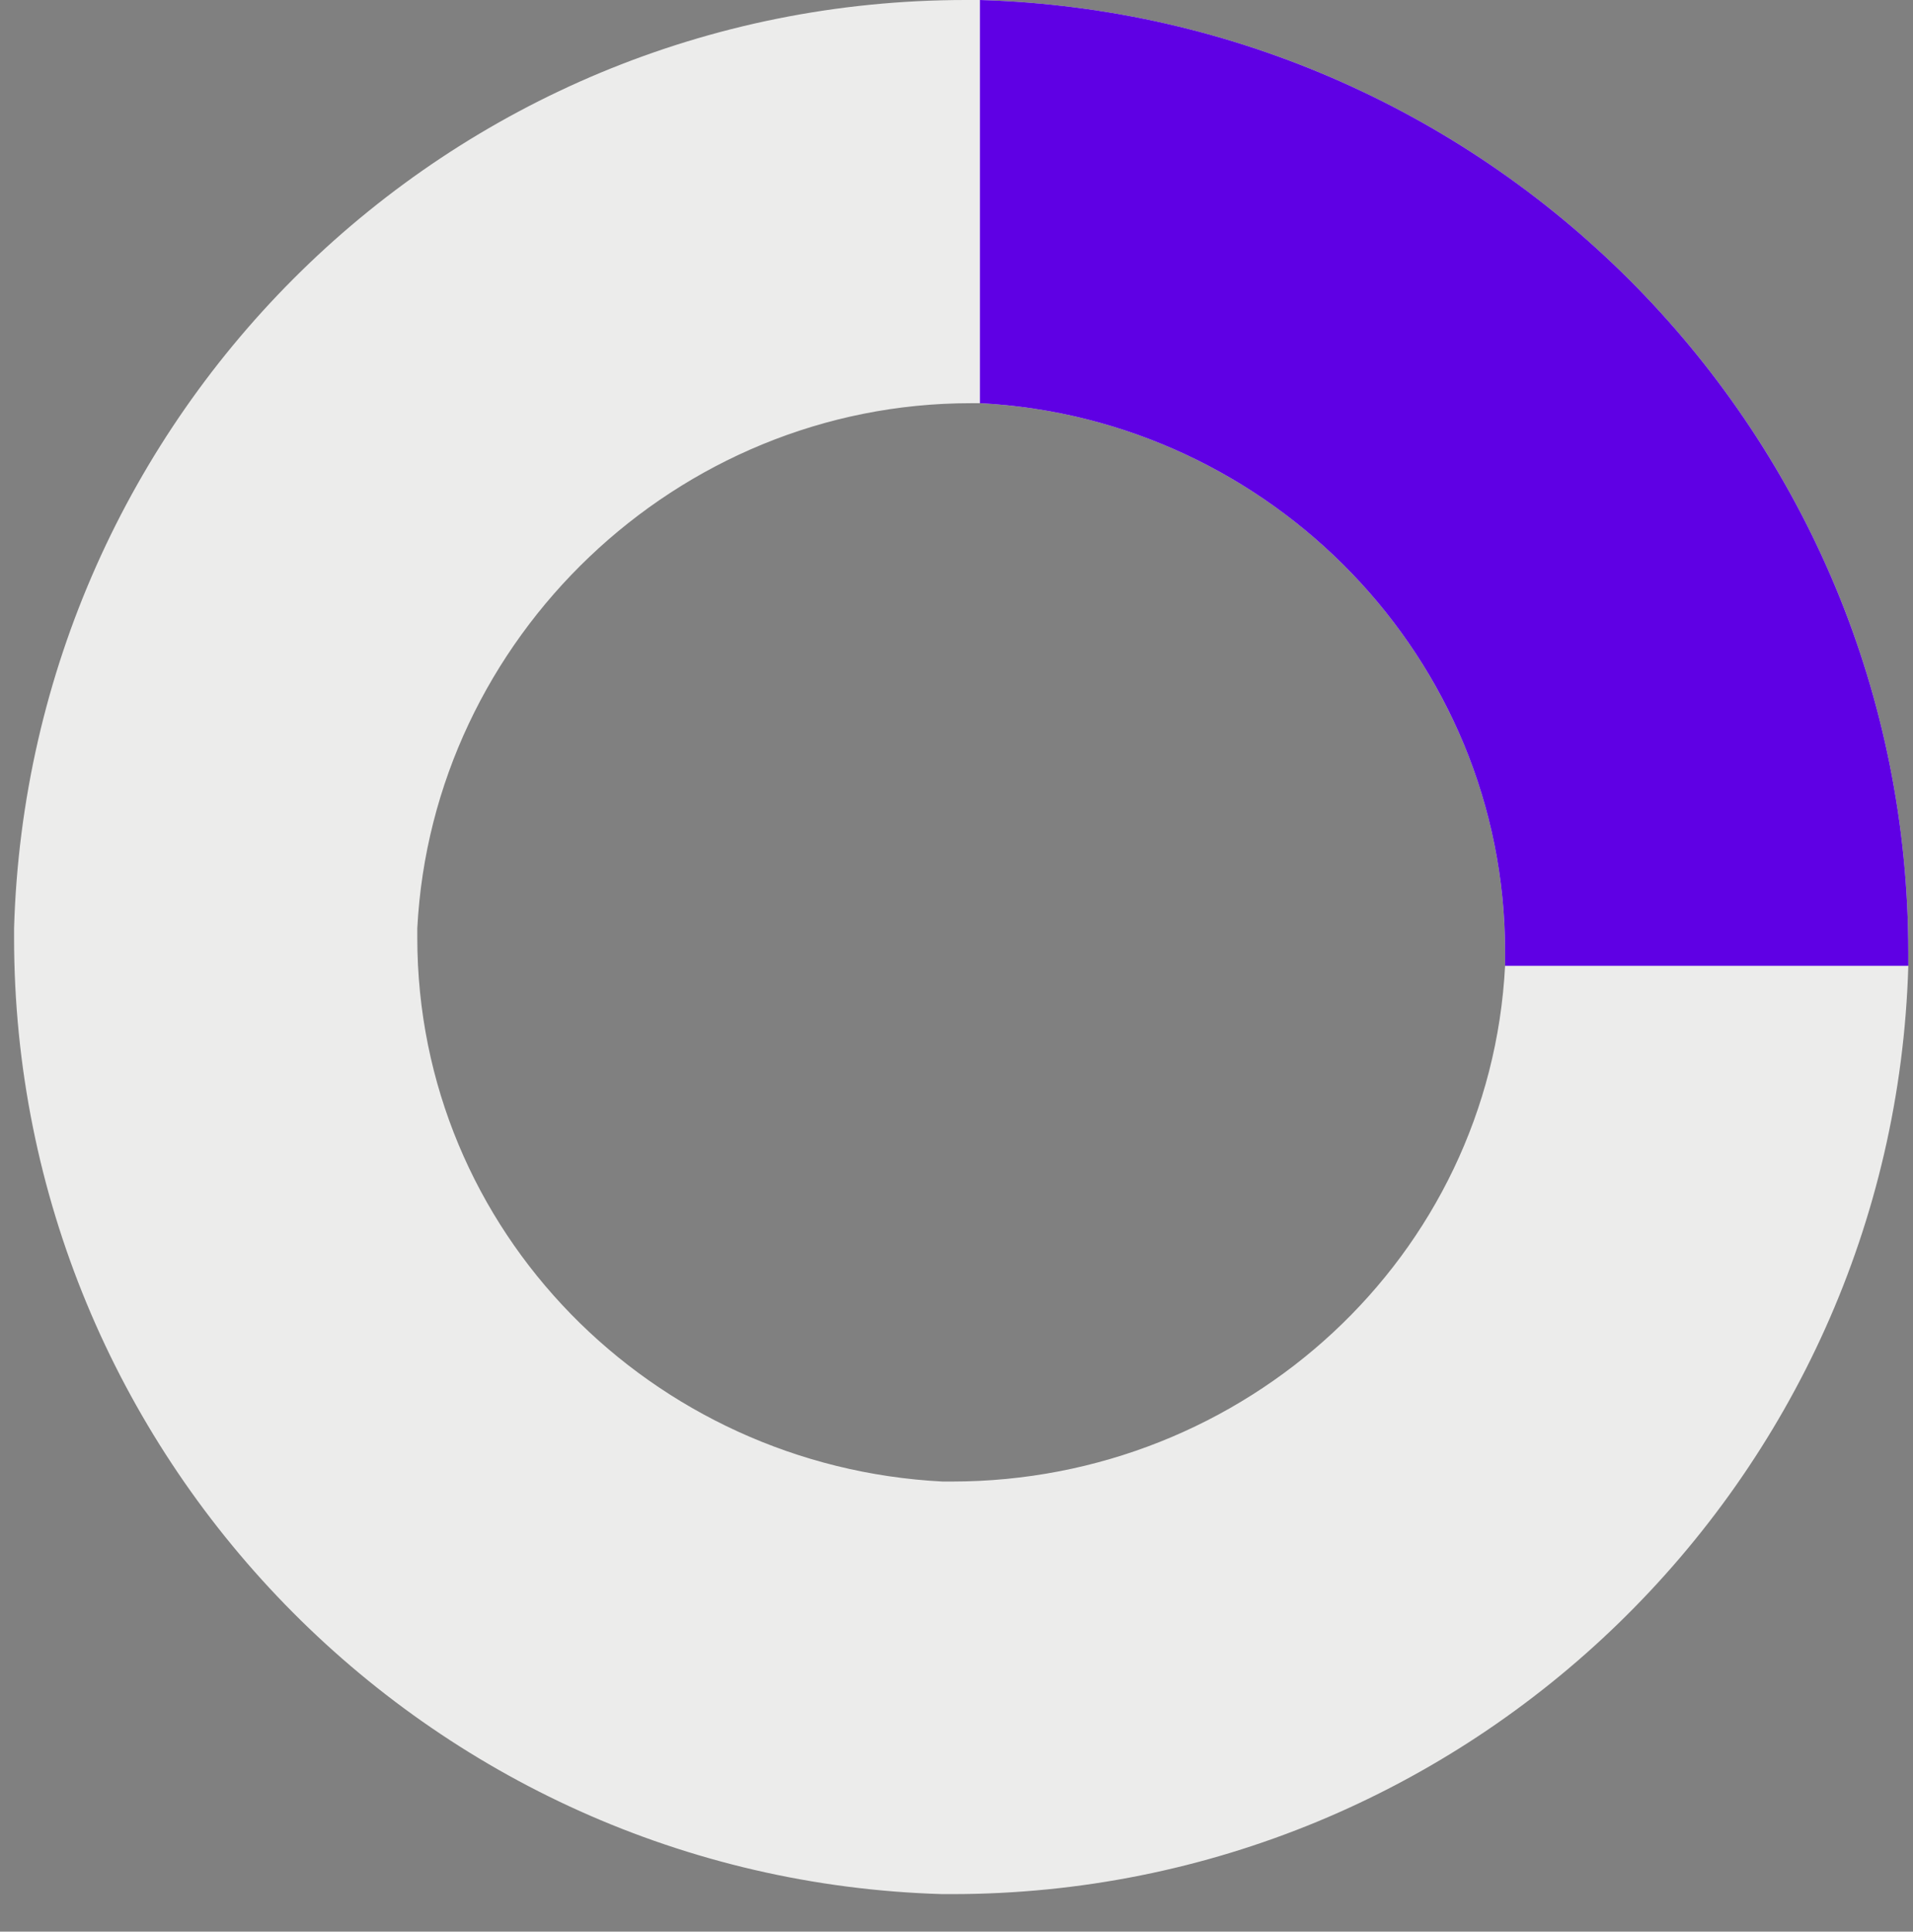
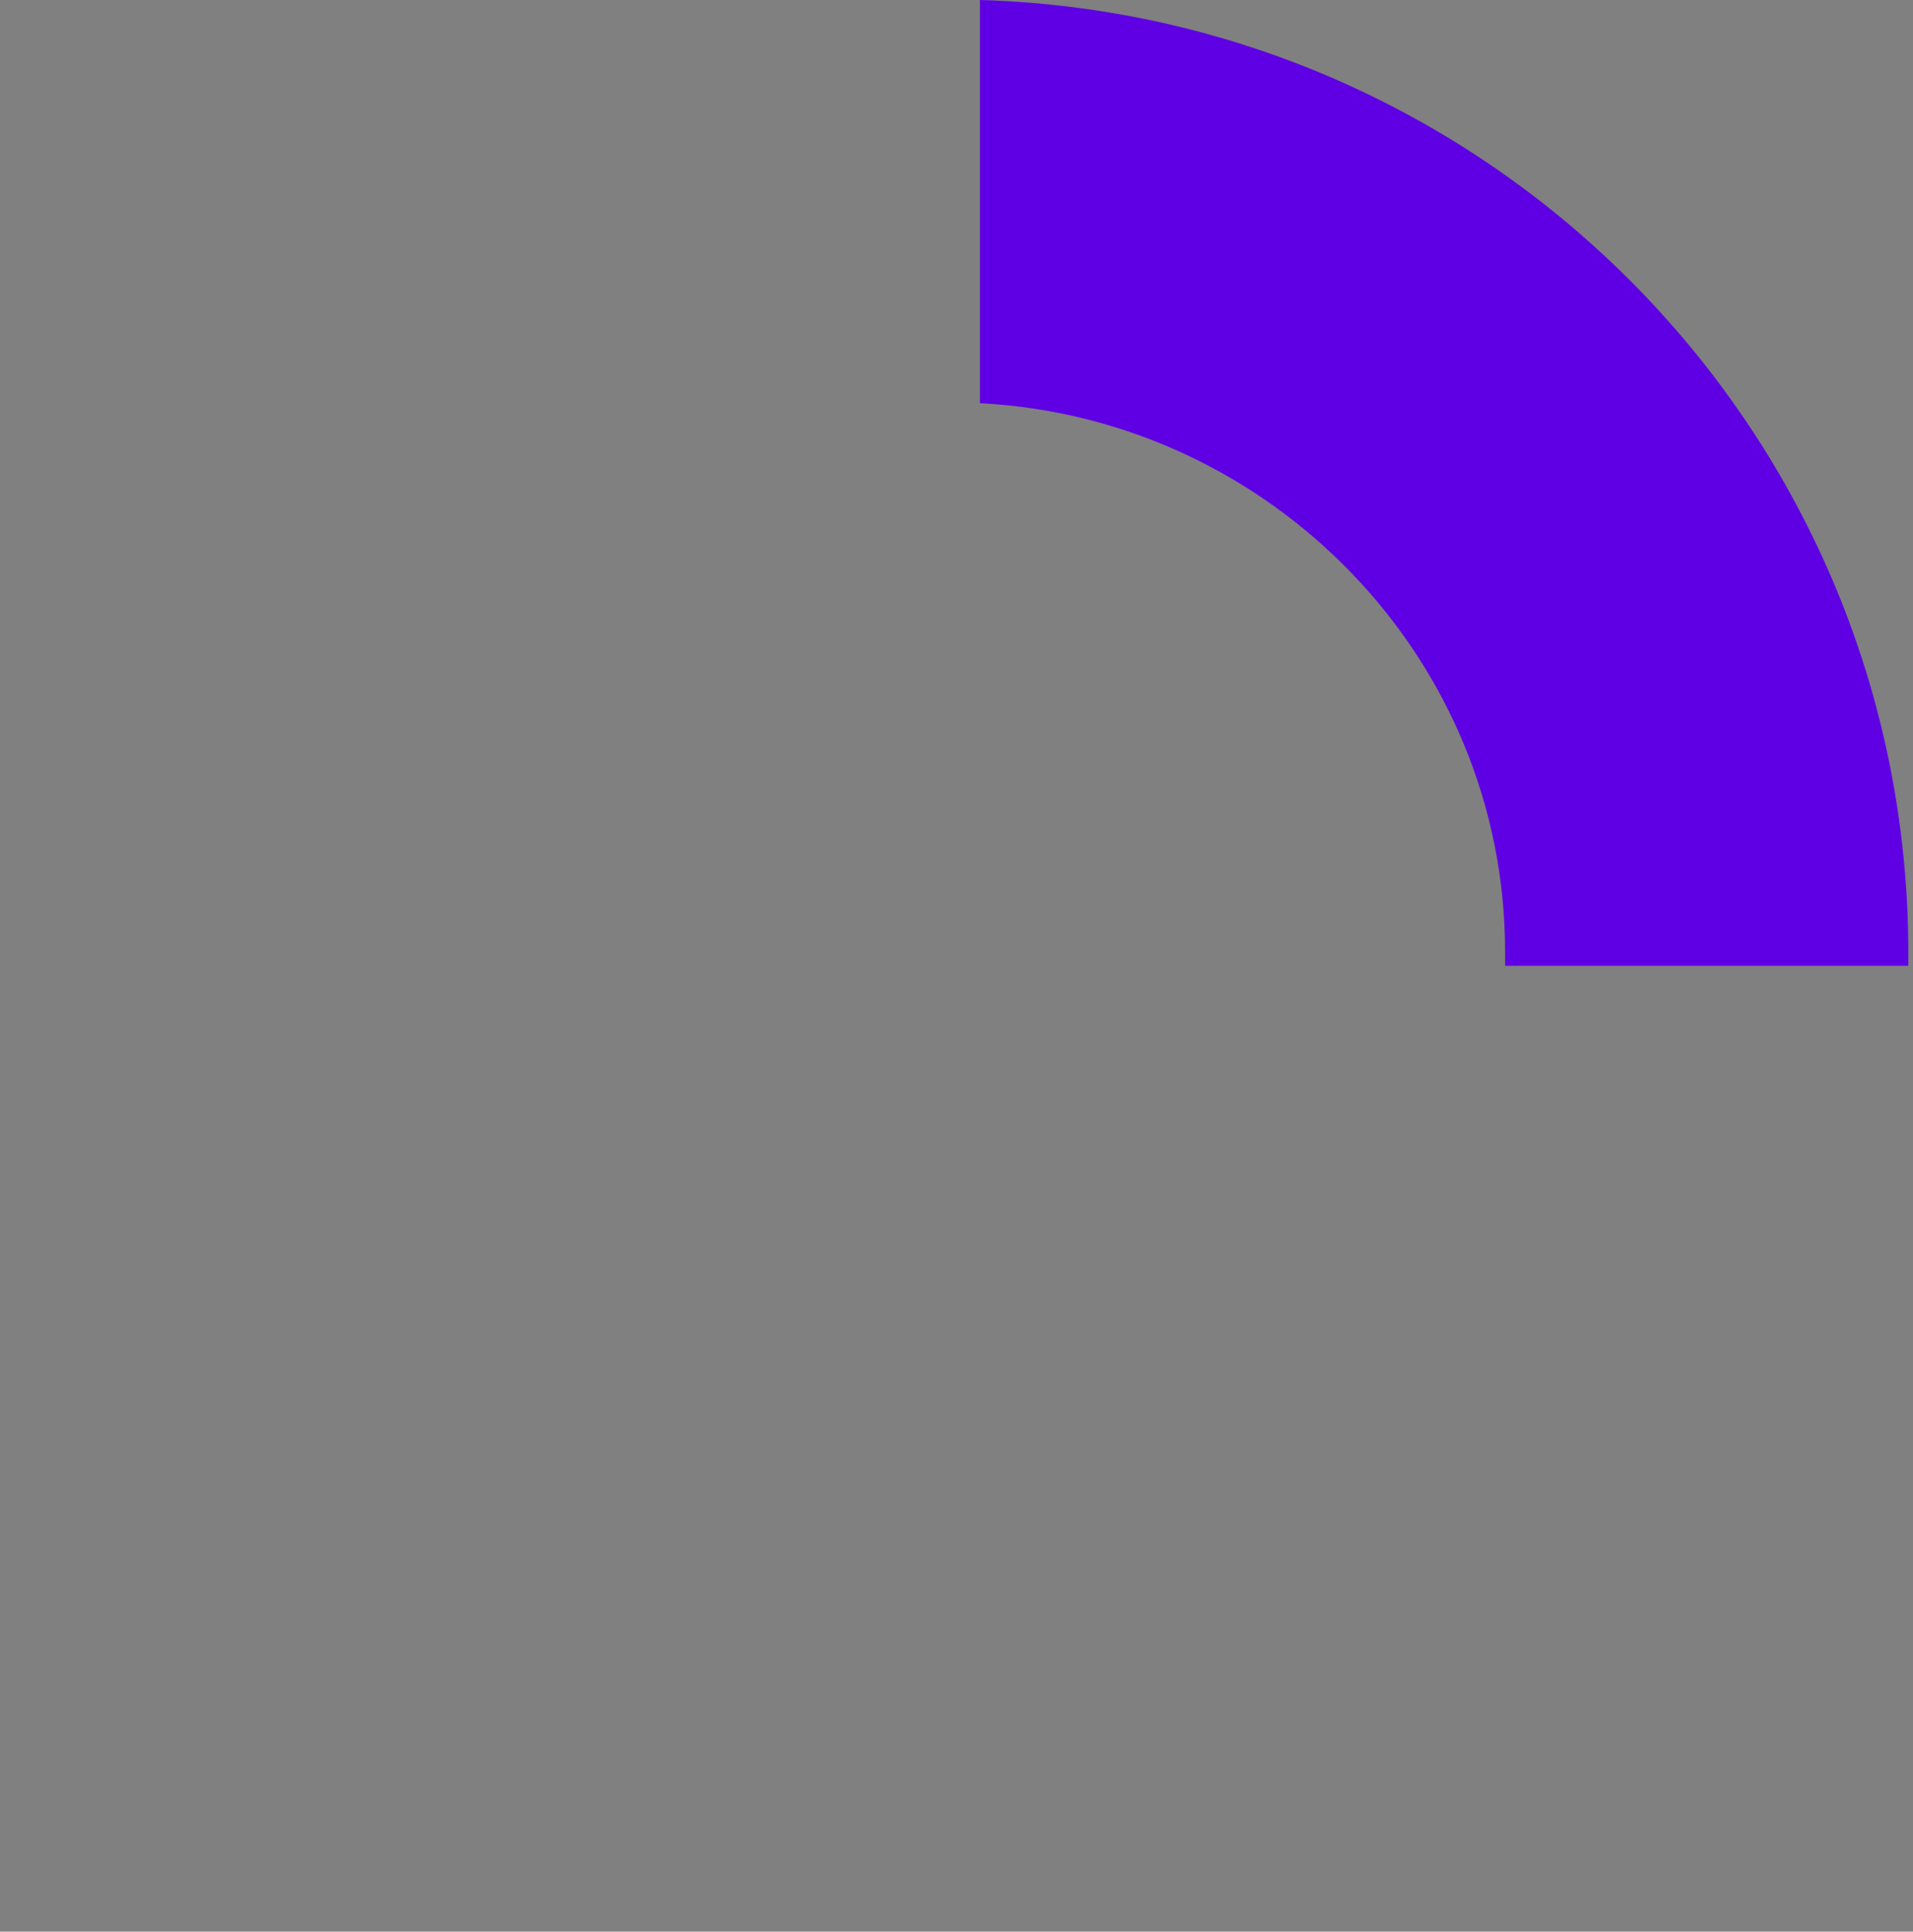
<svg xmlns="http://www.w3.org/2000/svg" width="204" height="206" viewBox="0 0 204 206" fill="none">
  <rect x="0" y="0" width="204" height="206" fill="#808080" stroke="none" />
  <g clip-path="url(#clip0_2228_9093)">
-     <path fill-rule="evenodd" clip-rule="evenodd" d="M104.5 43C135.475 44.599 160.5 70.181 160.5 101.5V103C158.9 133.966 132.829 158 101.5 158H100.5C69.525 156.401 44.5 131.319 44.5 100V99C46.099 68.034 72.171 43 103.5 43L104.5 43ZM203.5 101.621C203.5 46.427 159.481 1.599 104.5 0H103C47.788 -2.41006e-06 3.1 44.036 1.5 99V100C1.5 155.194 45.519 200.401 100.5 202H101.5C156.712 202 201.9 157.964 203.5 103V101.621Z" fill="#ECECEB" />
    <path d="M104.5 43C135.475 44.599 160.5 70.181 160.5 101.5C160.5 101.941 160.5 102.614 160.5 103L203.5 103C203.5 102.559 203.5 102.007 203.5 101.621C203.5 46.427 159.481 1.599 104.5 -1.02277e-06L104.5 43Z" fill="#5F00E4" />
  </g>
  <defs>
    <clipPath id="clip0_2228_9093">
      <rect width="203" height="206" fill="white" transform="translate(0.5)" />
    </clipPath>
  </defs>
</svg>